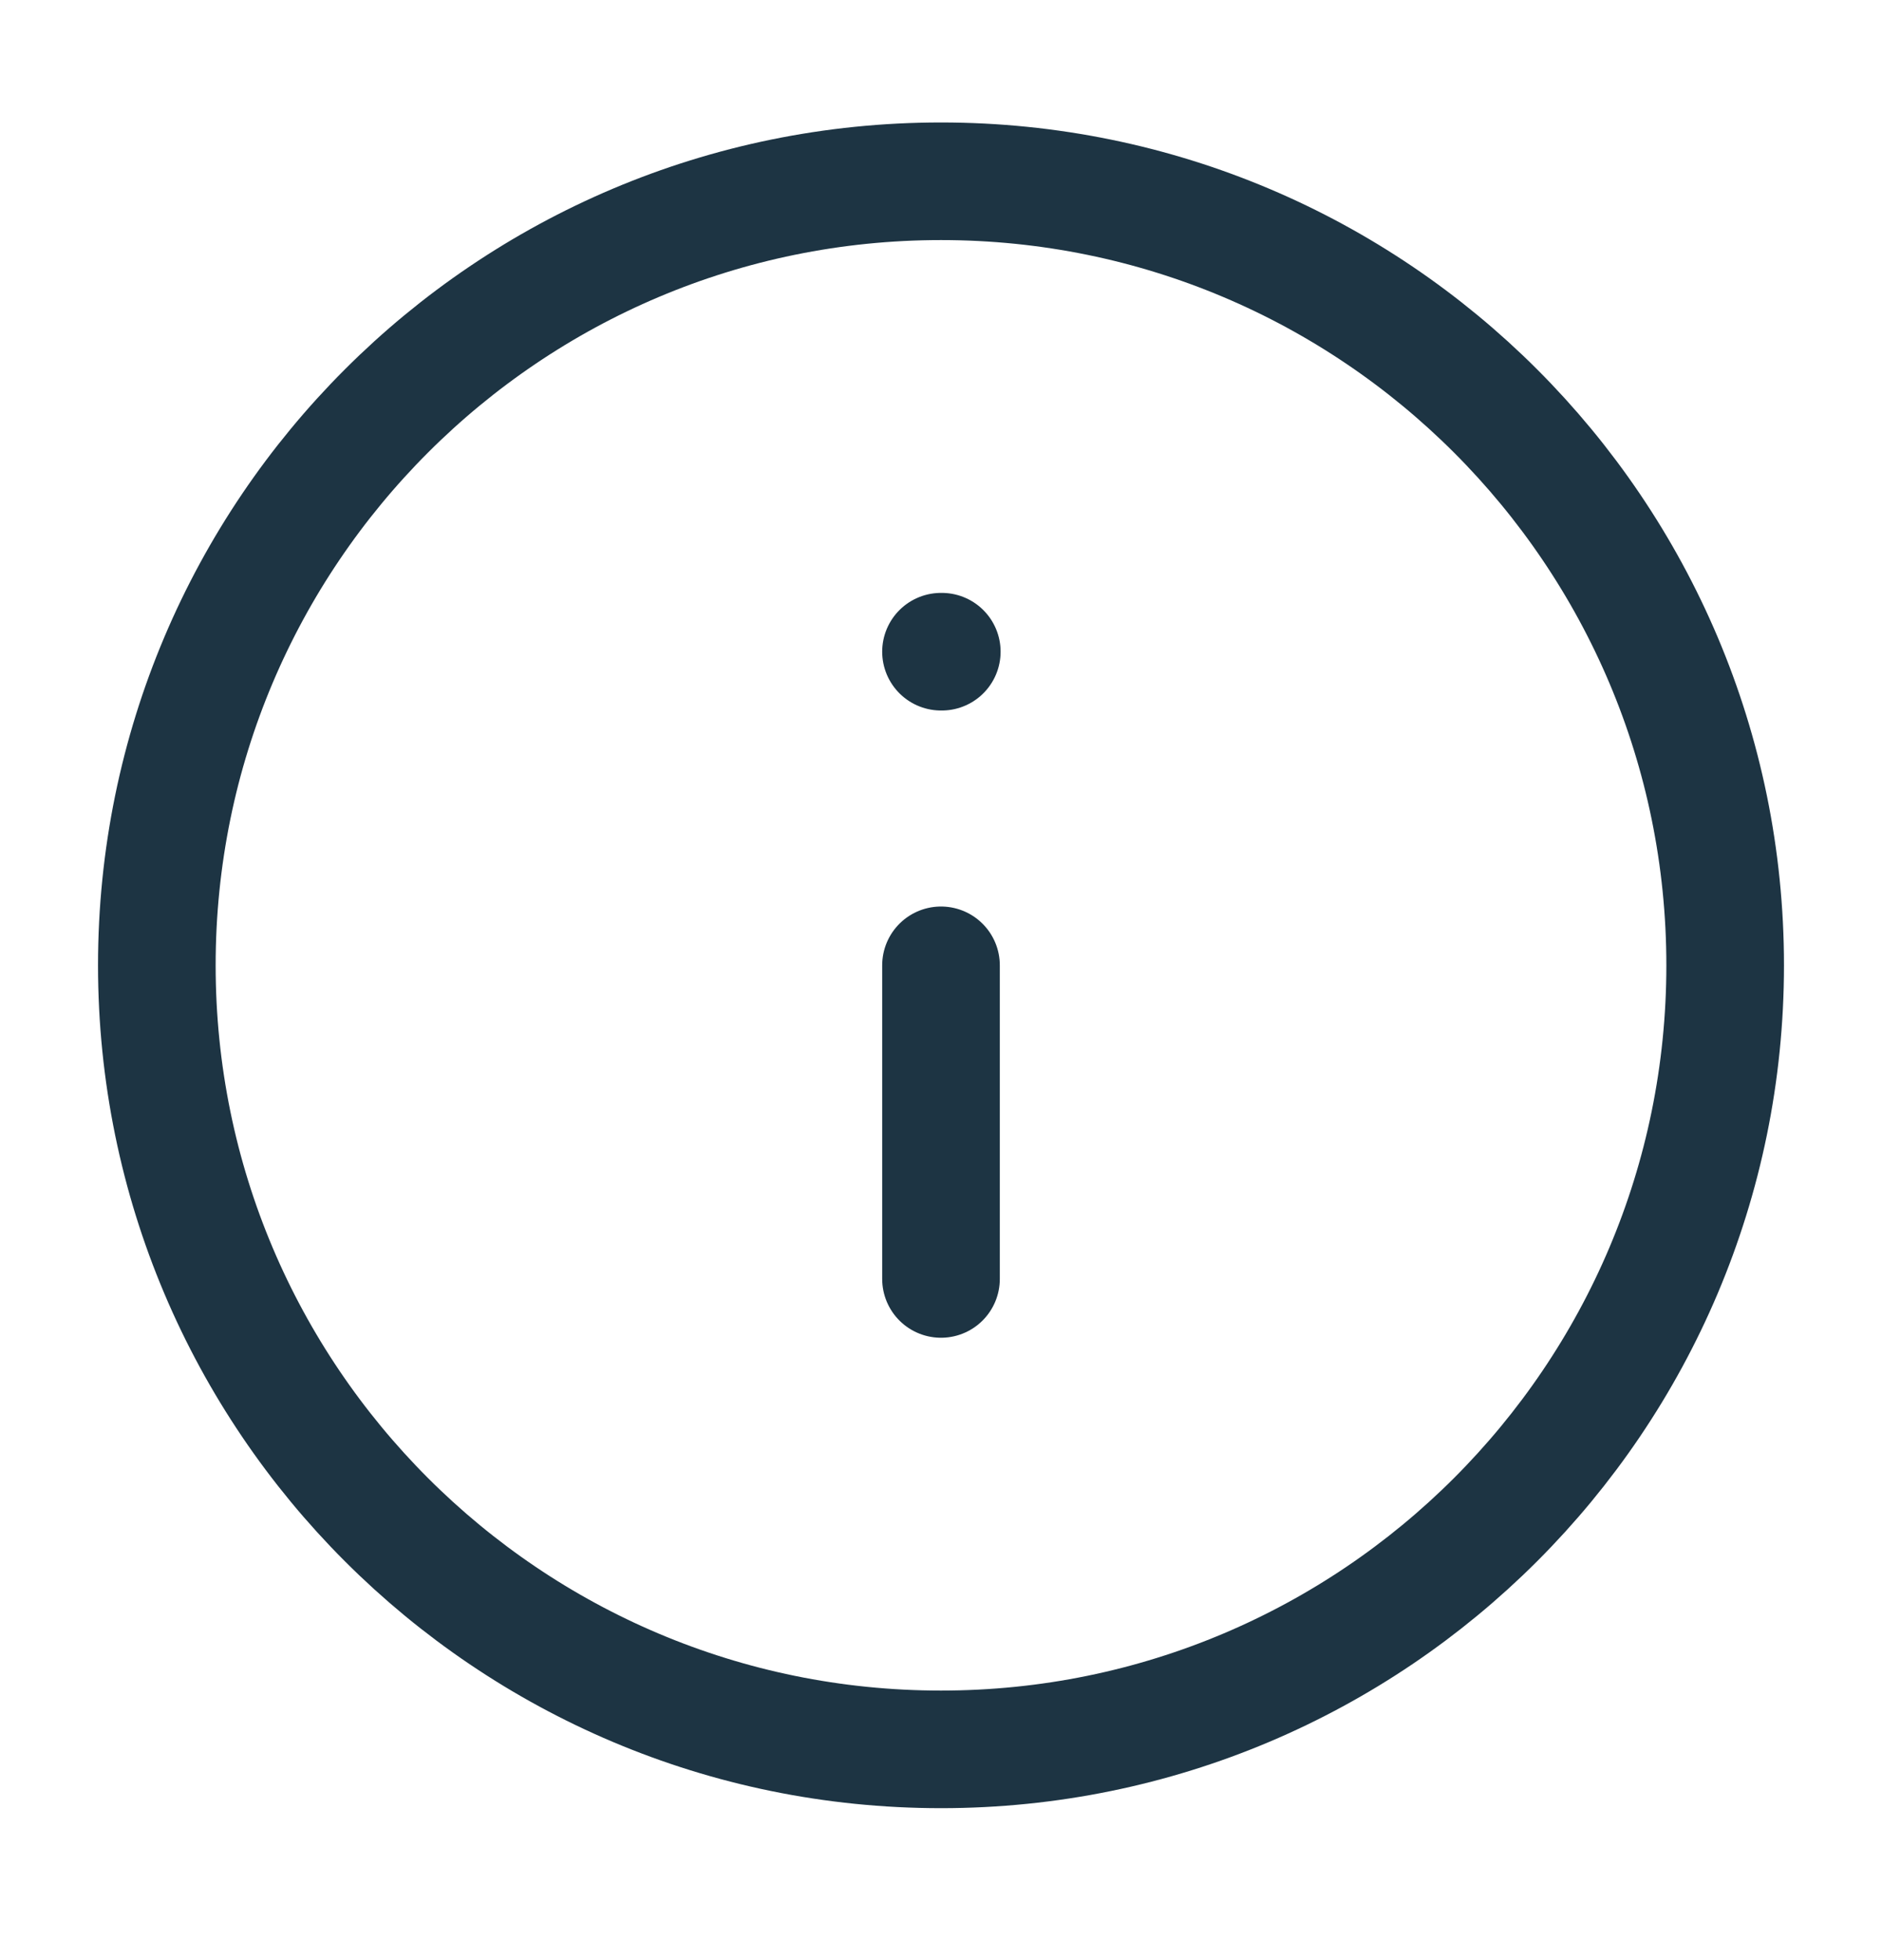
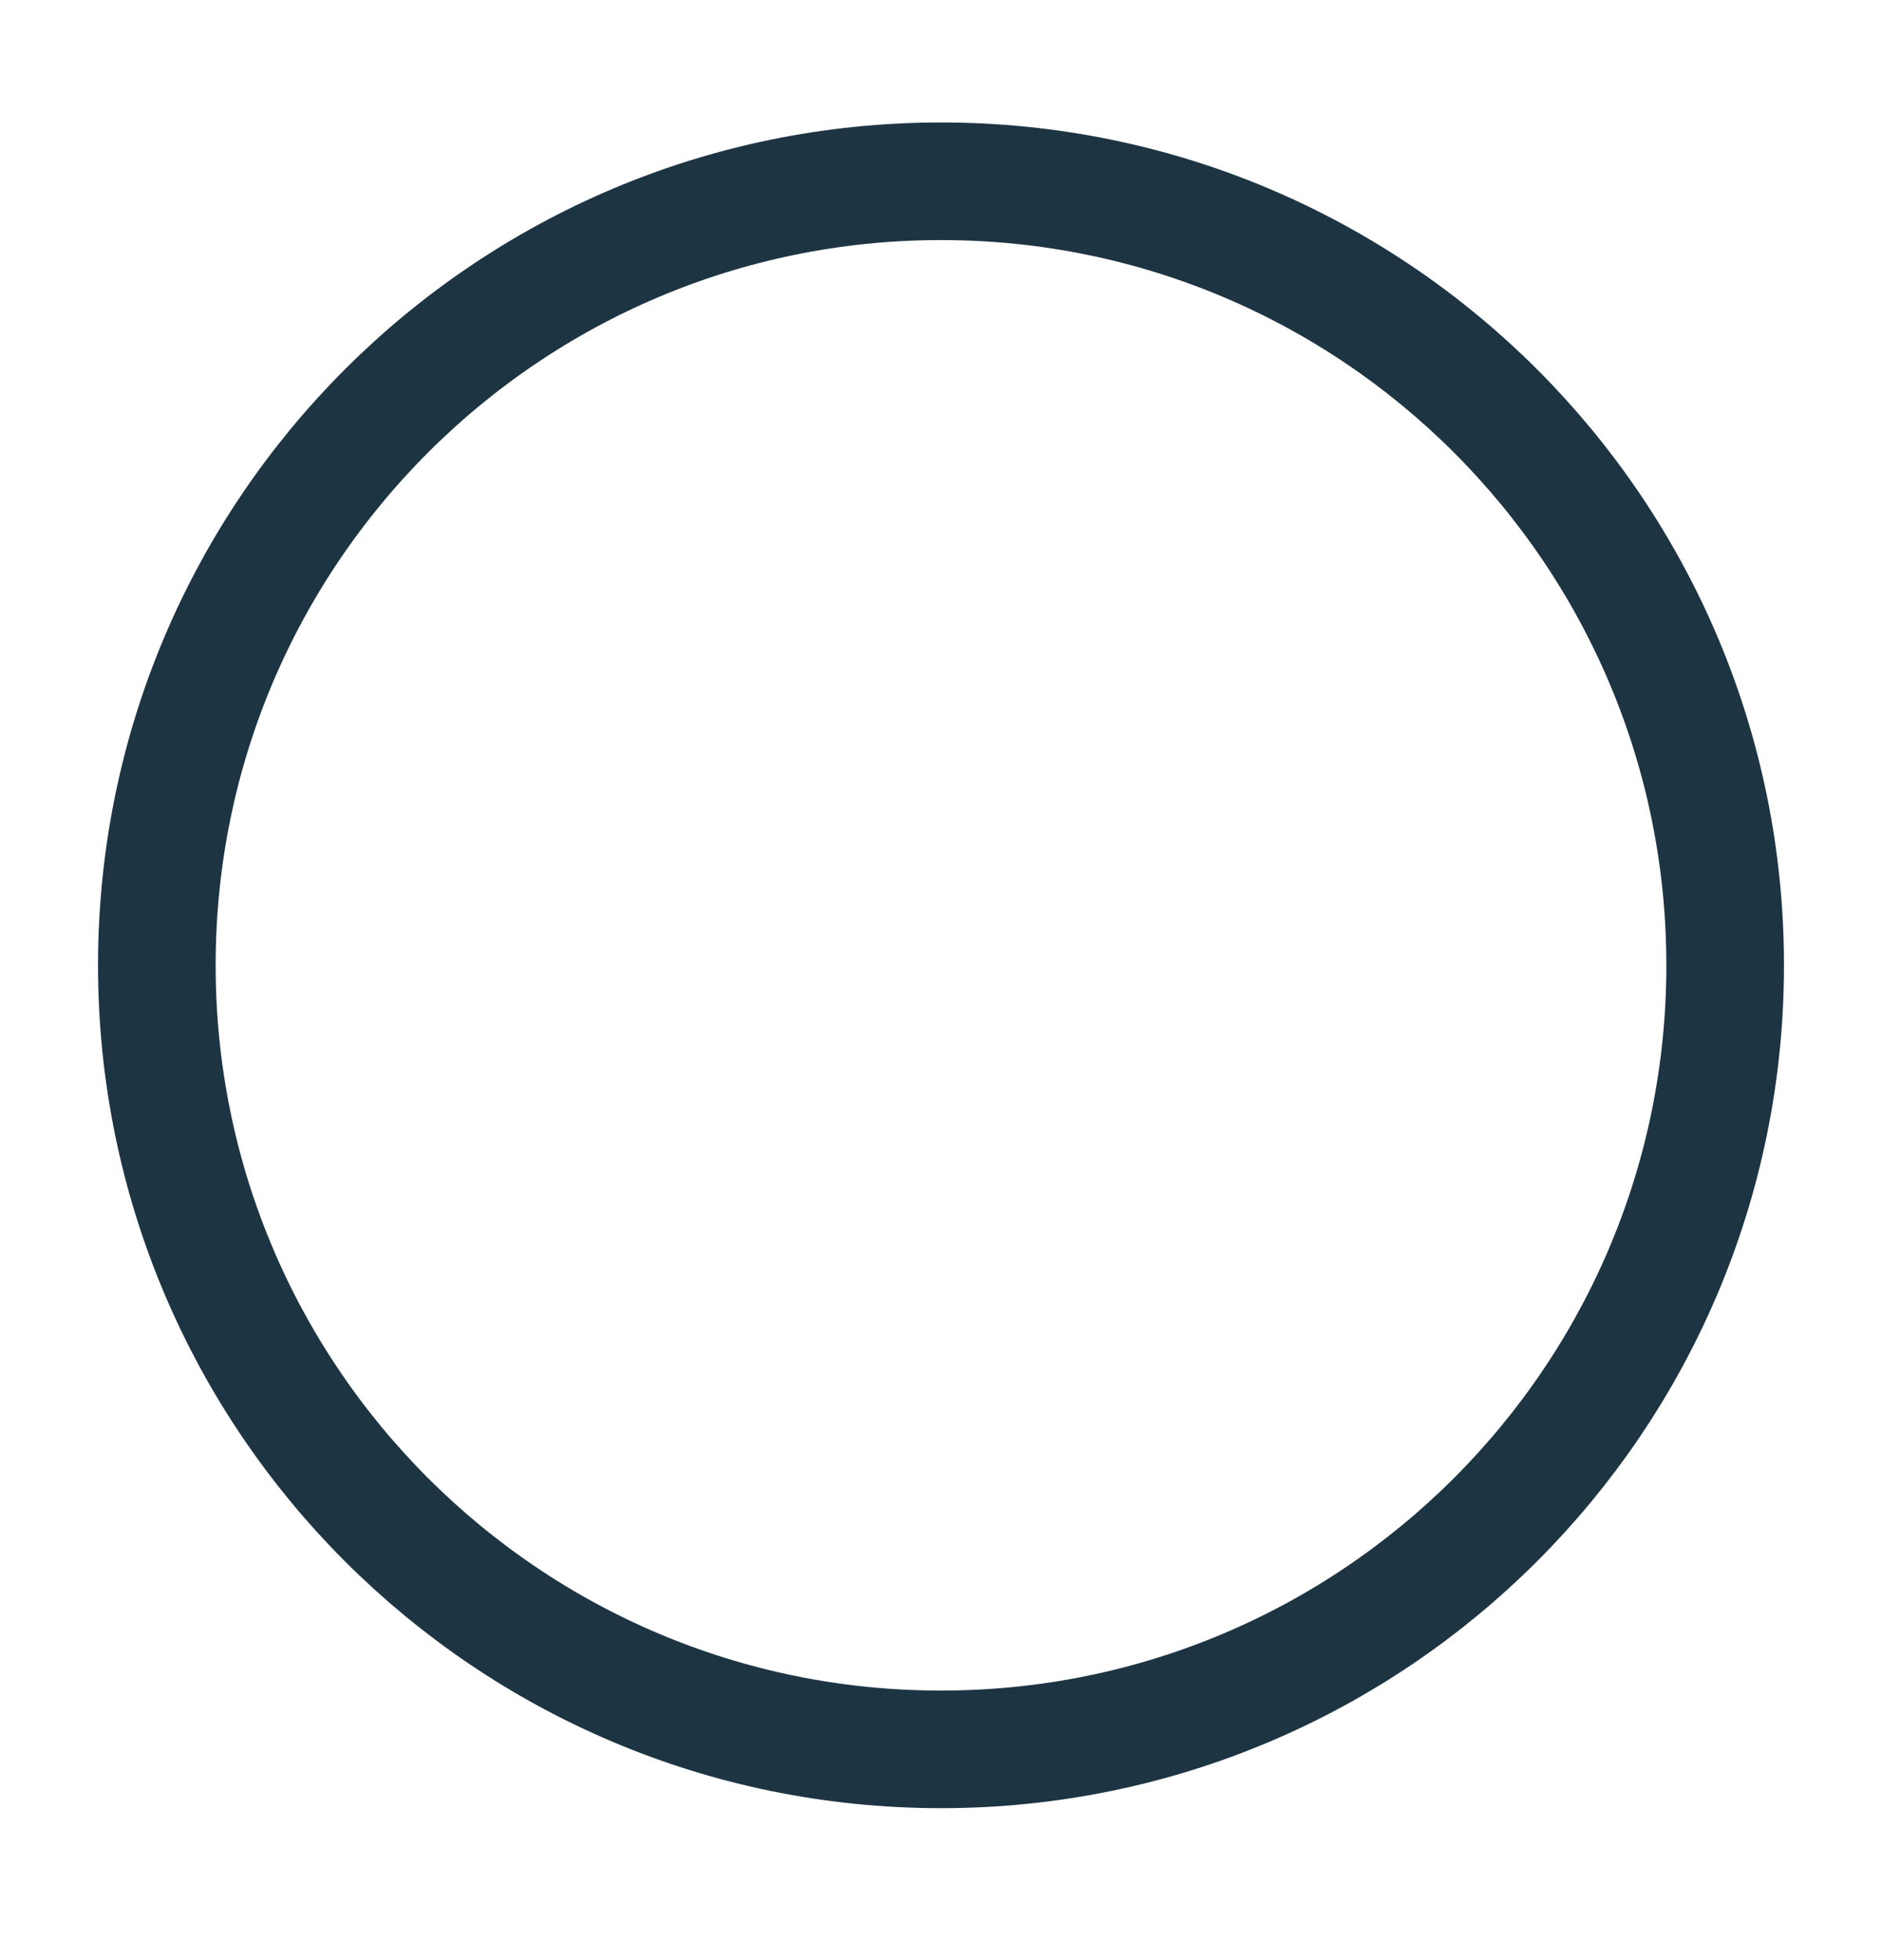
<svg xmlns="http://www.w3.org/2000/svg" width="24" height="25" viewBox="0 0 24 25" fill="none">
  <g id="info">
    <path id="Vector" d="M12 22.312C17.523 22.312 22 17.835 22 12.312C22 6.789 17.523 2.312 12 2.312C6.477 2.312 2 6.789 2 12.312C2 17.835 6.477 22.312 12 22.312Z" stroke="#1D3443" stroke-width="1.5" />
-     <path id="Vector_2" d="M12 16.312L12 12.312" stroke="#1D3443" stroke-width="1.5" stroke-linecap="round" />
-     <path id="Vector_3" d="M12 8.312H12.01" stroke="#1D3443" stroke-width="1.5" stroke-linecap="round" stroke-linejoin="round" />
  </g>
</svg>